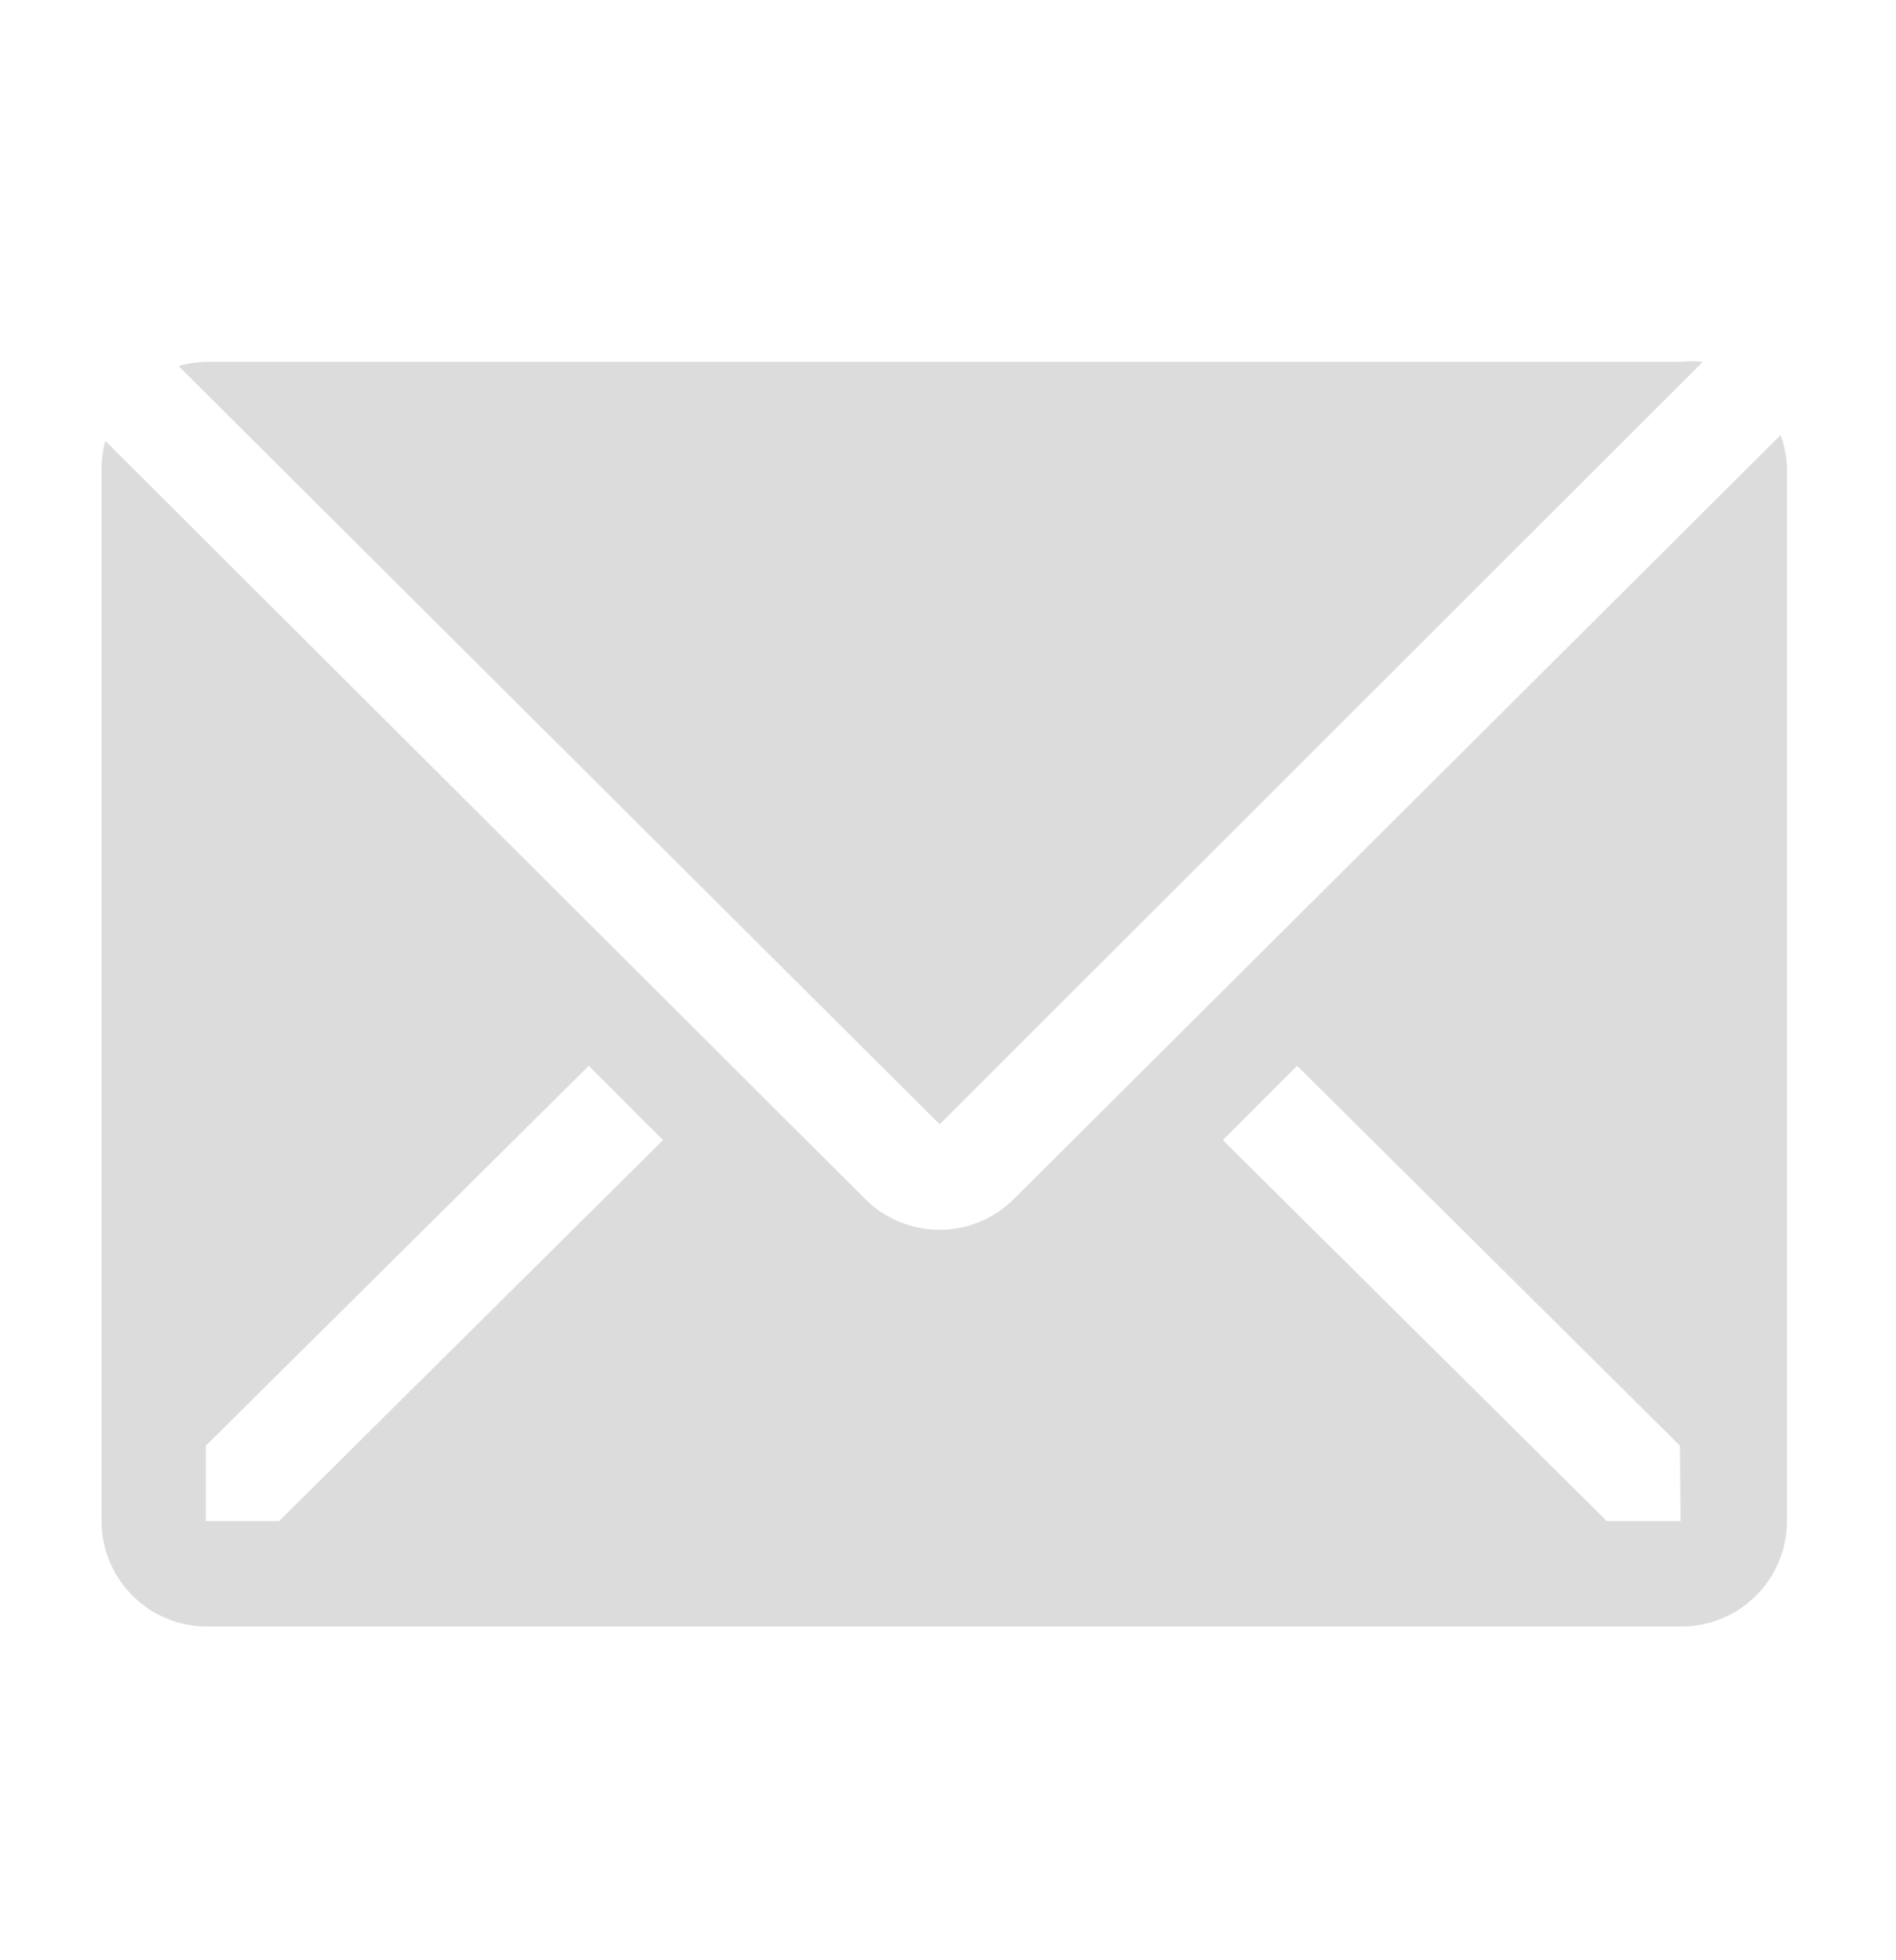
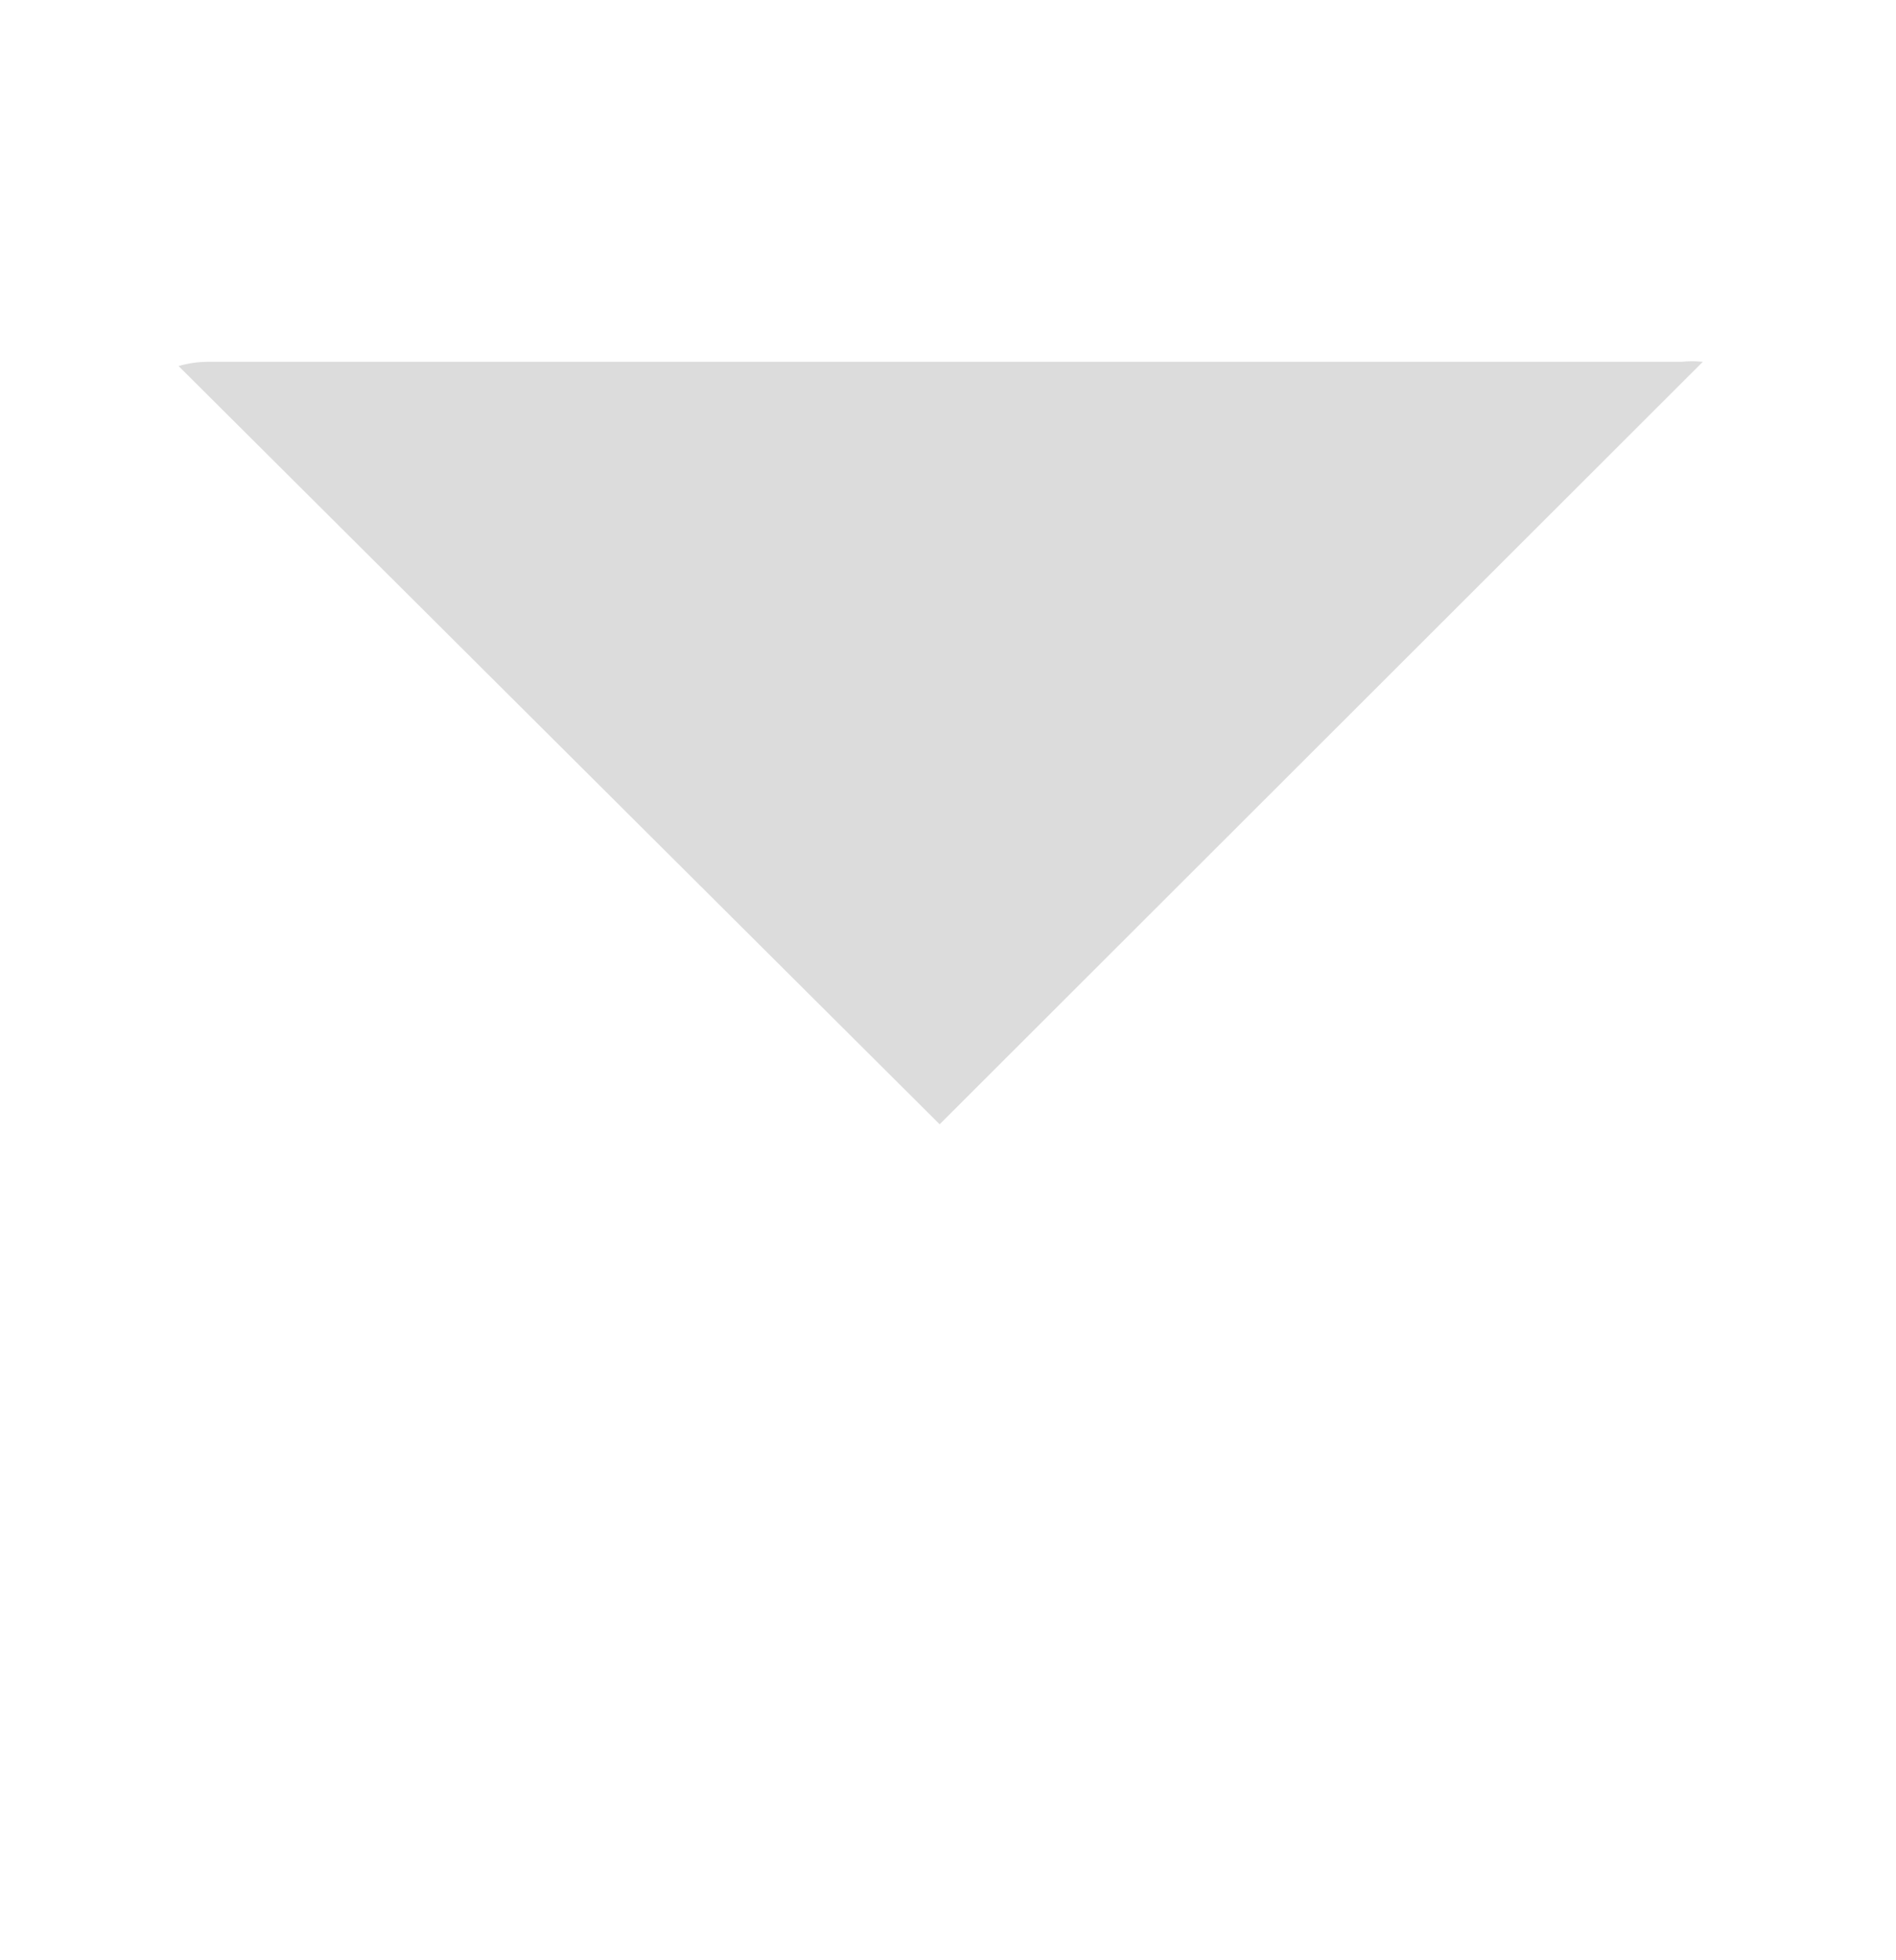
<svg xmlns="http://www.w3.org/2000/svg" width="30" height="31" viewBox="0 0 30 31" fill="none">
  <path d="M26.943 5.722C26.829 5.71 26.715 5.71 26.601 5.722H3.268C3.118 5.724 2.97 5.747 2.826 5.789L14.868 17.78L26.943 5.722Z" fill="#DCDCDC" />
-   <path d="M28.174 6.88L16.041 18.963C15.729 19.274 15.306 19.448 14.866 19.448C14.425 19.448 14.003 19.274 13.691 18.963L1.666 6.972C1.629 7.108 1.609 7.248 1.607 7.388V24.055C1.607 24.497 1.783 24.921 2.096 25.234C2.408 25.546 2.832 25.722 3.274 25.722H26.607C27.049 25.722 27.473 25.546 27.786 25.234C28.099 24.921 28.274 24.497 28.274 24.055V7.388C28.267 7.215 28.234 7.043 28.174 6.88ZM4.416 24.055H3.257V22.863L9.316 16.855L10.491 18.03L4.416 24.055ZM26.591 24.055H25.424L19.349 18.03L20.524 16.855L26.582 22.863L26.591 24.055Z" fill="#DCDCDC" />
</svg>